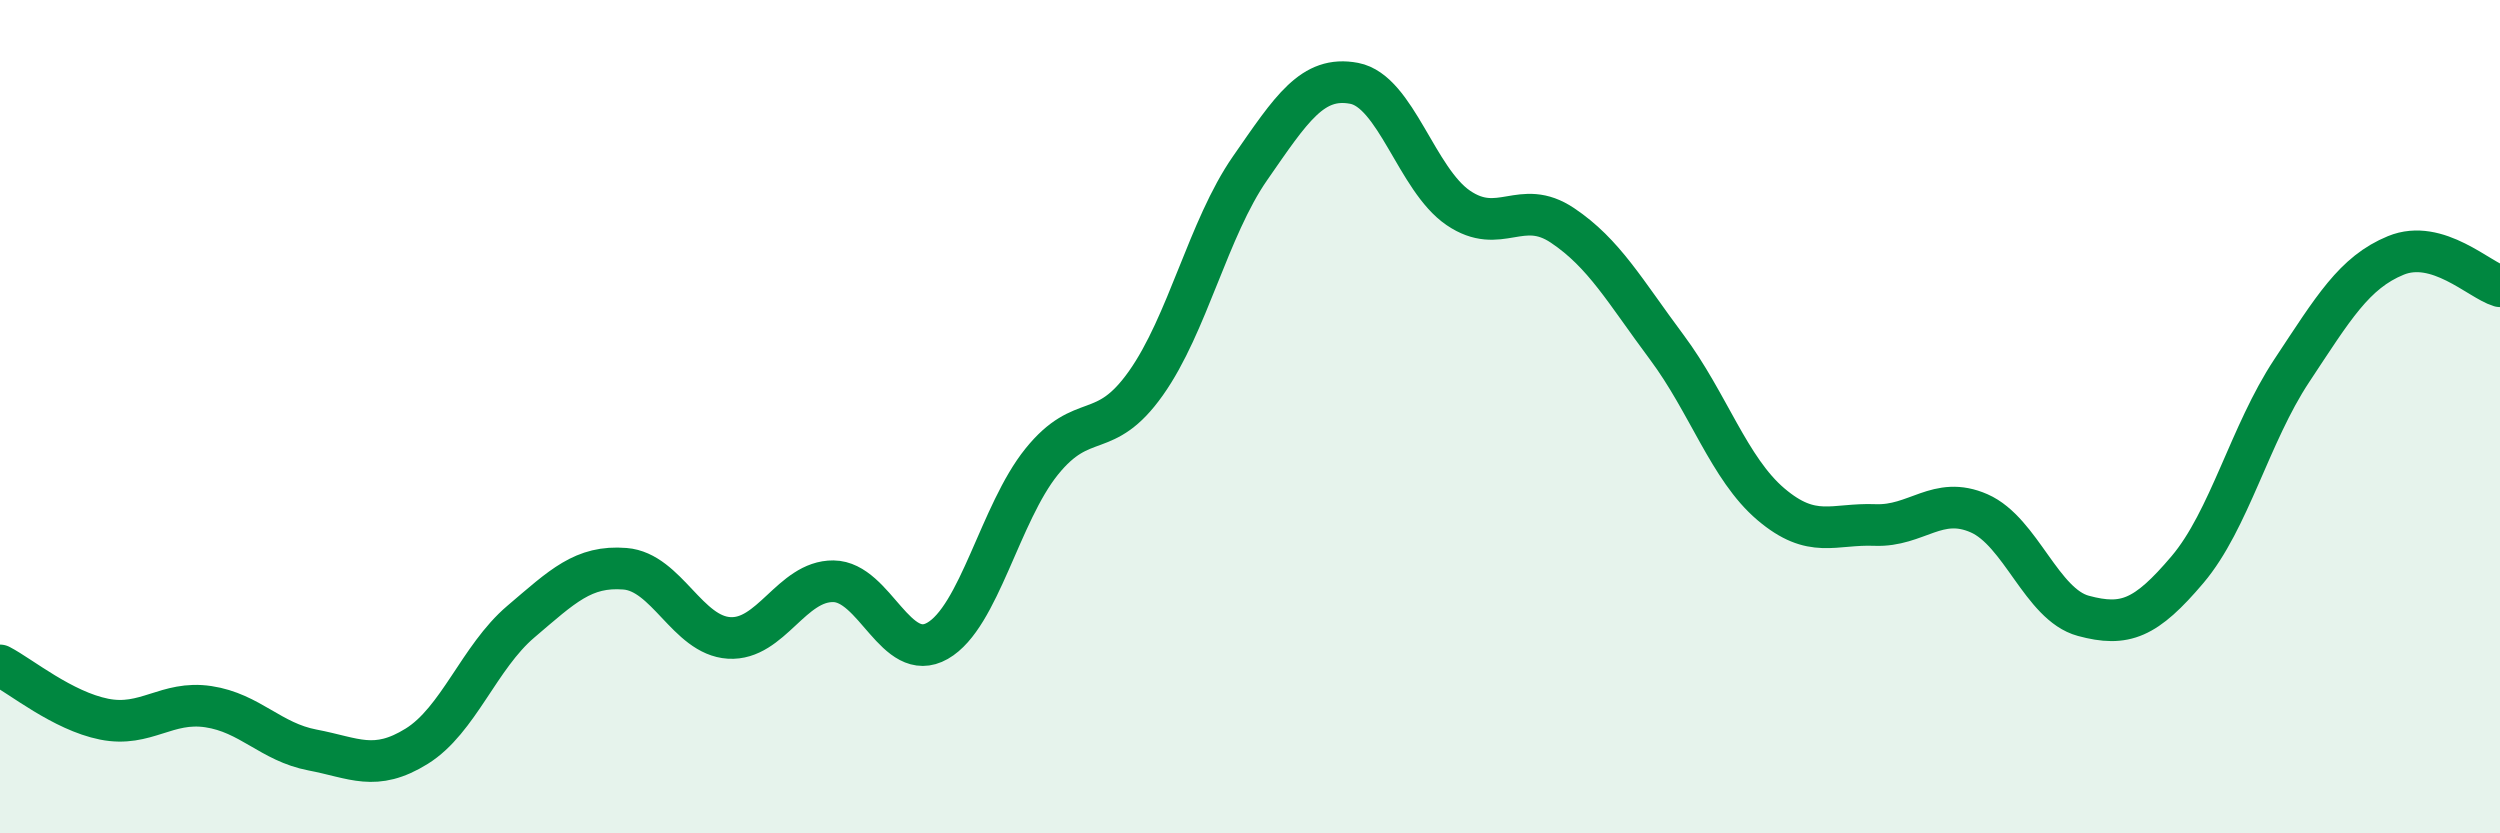
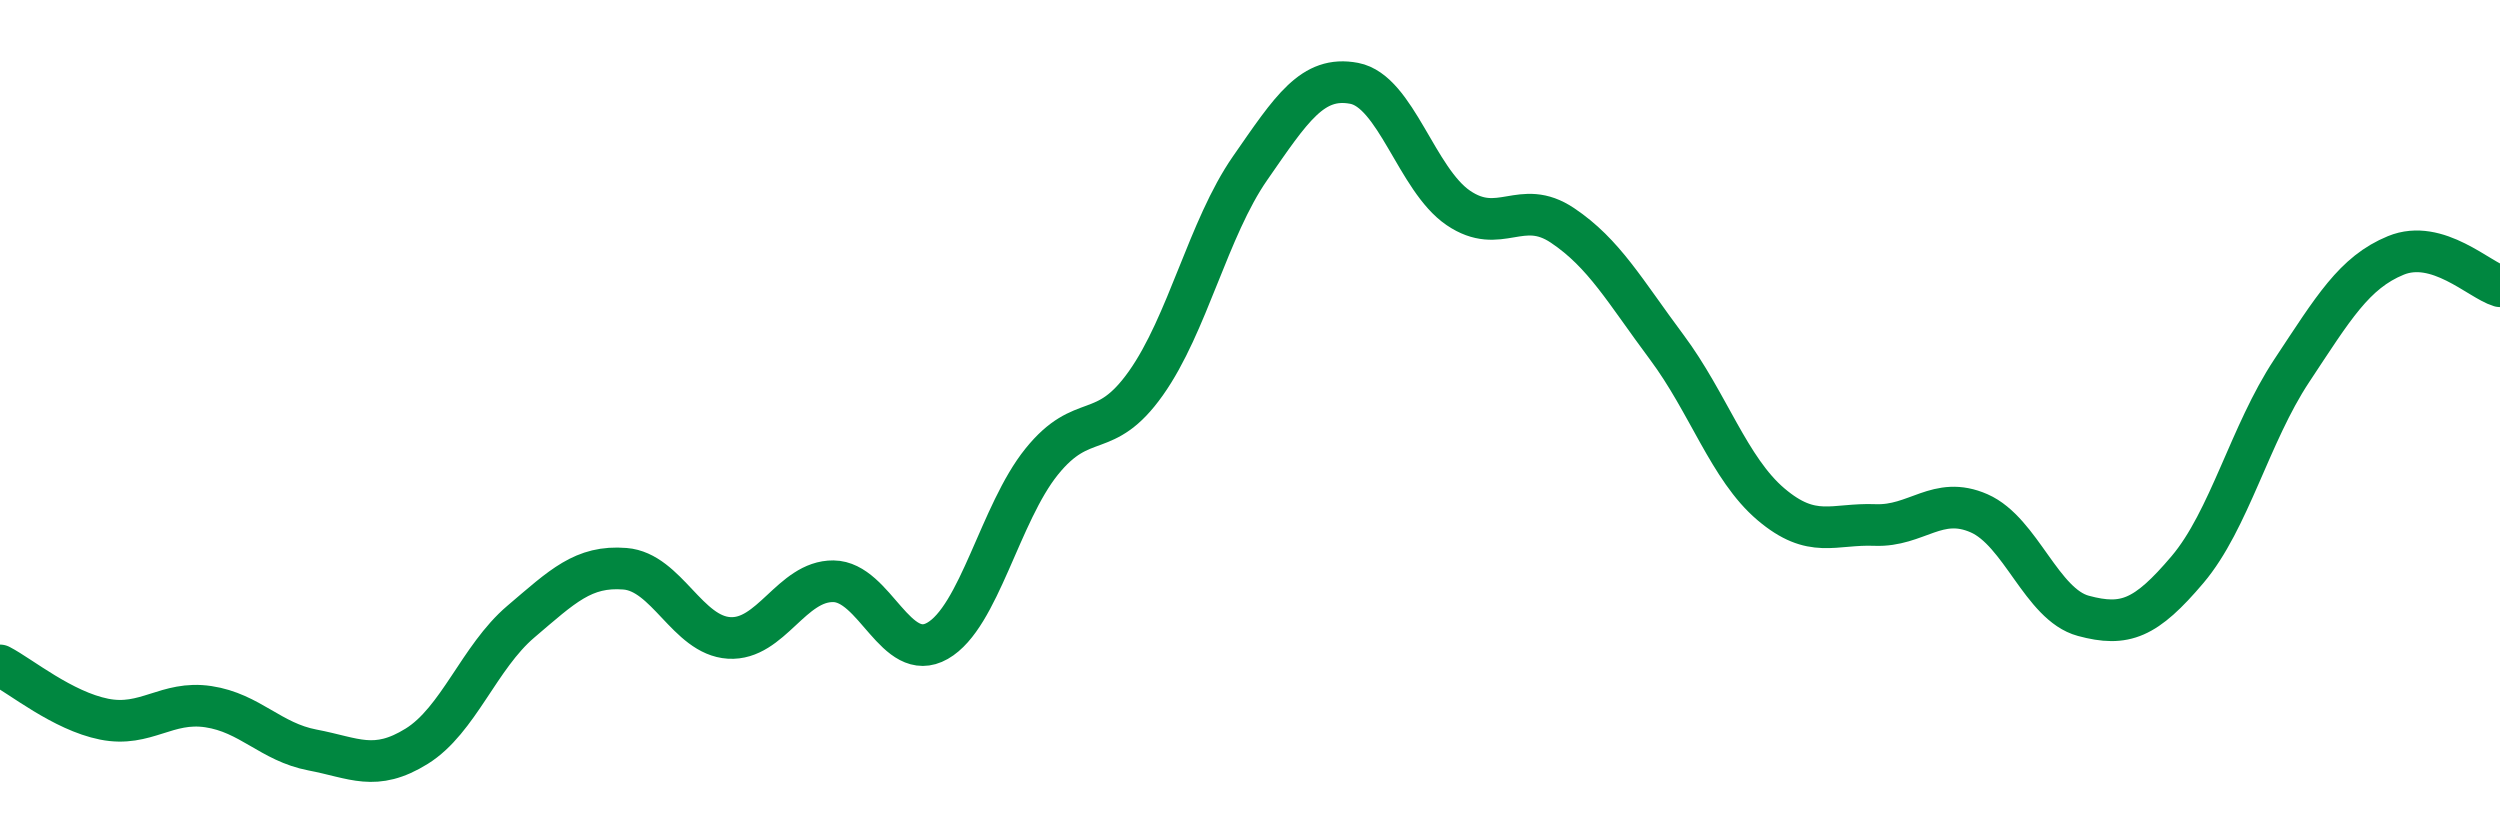
<svg xmlns="http://www.w3.org/2000/svg" width="60" height="20" viewBox="0 0 60 20">
-   <path d="M 0,15.97 C 0.5,16.23 1.5,17.06 2.5,17.26 C 3.5,17.46 4,16.81 5,16.96 C 6,17.11 6.5,17.81 7.5,18 C 8.5,18.19 9,18.53 10,17.91 C 11,17.29 11.5,15.77 12.5,14.92 C 13.5,14.07 14,13.57 15,13.65 C 16,13.73 16.5,15.25 17.5,15.31 C 18.5,15.37 19,13.94 20,13.95 C 21,13.96 21.5,15.95 22.5,15.38 C 23.5,14.81 24,12.32 25,11.08 C 26,9.84 26.5,10.61 27.5,9.2 C 28.5,7.79 29,5.48 30,4.04 C 31,2.6 31.5,1.81 32.5,2 C 33.5,2.19 34,4.31 35,4.99 C 36,5.67 36.5,4.74 37.5,5.41 C 38.5,6.08 39,6.99 40,8.33 C 41,9.67 41.5,11.25 42.5,12.1 C 43.5,12.95 44,12.56 45,12.6 C 46,12.64 46.5,11.88 47.5,12.32 C 48.5,12.76 49,14.51 50,14.78 C 51,15.05 51.5,14.85 52.5,13.67 C 53.5,12.49 54,10.41 55,8.9 C 56,7.39 56.5,6.54 57.5,6.13 C 58.5,5.72 59.5,6.72 60,6.87L60 20L0 20Z" fill="#008740" opacity="0.1" stroke-linecap="round" stroke-linejoin="round" />
  <path d="M 0,15.97 C 0.5,16.23 1.5,17.06 2.5,17.26 C 3.5,17.46 4,16.81 5,16.96 C 6,17.11 6.5,17.81 7.5,18 C 8.5,18.19 9,18.53 10,17.91 C 11,17.29 11.5,15.77 12.5,14.92 C 13.5,14.07 14,13.57 15,13.65 C 16,13.73 16.5,15.25 17.5,15.31 C 18.5,15.37 19,13.94 20,13.95 C 21,13.96 21.5,15.95 22.5,15.38 C 23.5,14.81 24,12.32 25,11.08 C 26,9.84 26.5,10.61 27.5,9.2 C 28.5,7.79 29,5.48 30,4.04 C 31,2.6 31.5,1.81 32.5,2 C 33.5,2.19 34,4.31 35,4.99 C 36,5.67 36.5,4.74 37.5,5.41 C 38.5,6.08 39,6.99 40,8.33 C 41,9.67 41.5,11.25 42.5,12.1 C 43.5,12.95 44,12.56 45,12.6 C 46,12.64 46.5,11.88 47.5,12.32 C 48.5,12.76 49,14.51 50,14.78 C 51,15.05 51.5,14.85 52.5,13.67 C 53.5,12.49 54,10.41 55,8.9 C 56,7.39 56.5,6.54 57.5,6.13 C 58.5,5.72 59.5,6.72 60,6.87" stroke="#008740" stroke-width="1" fill="none" stroke-linecap="round" stroke-linejoin="round" />
</svg>